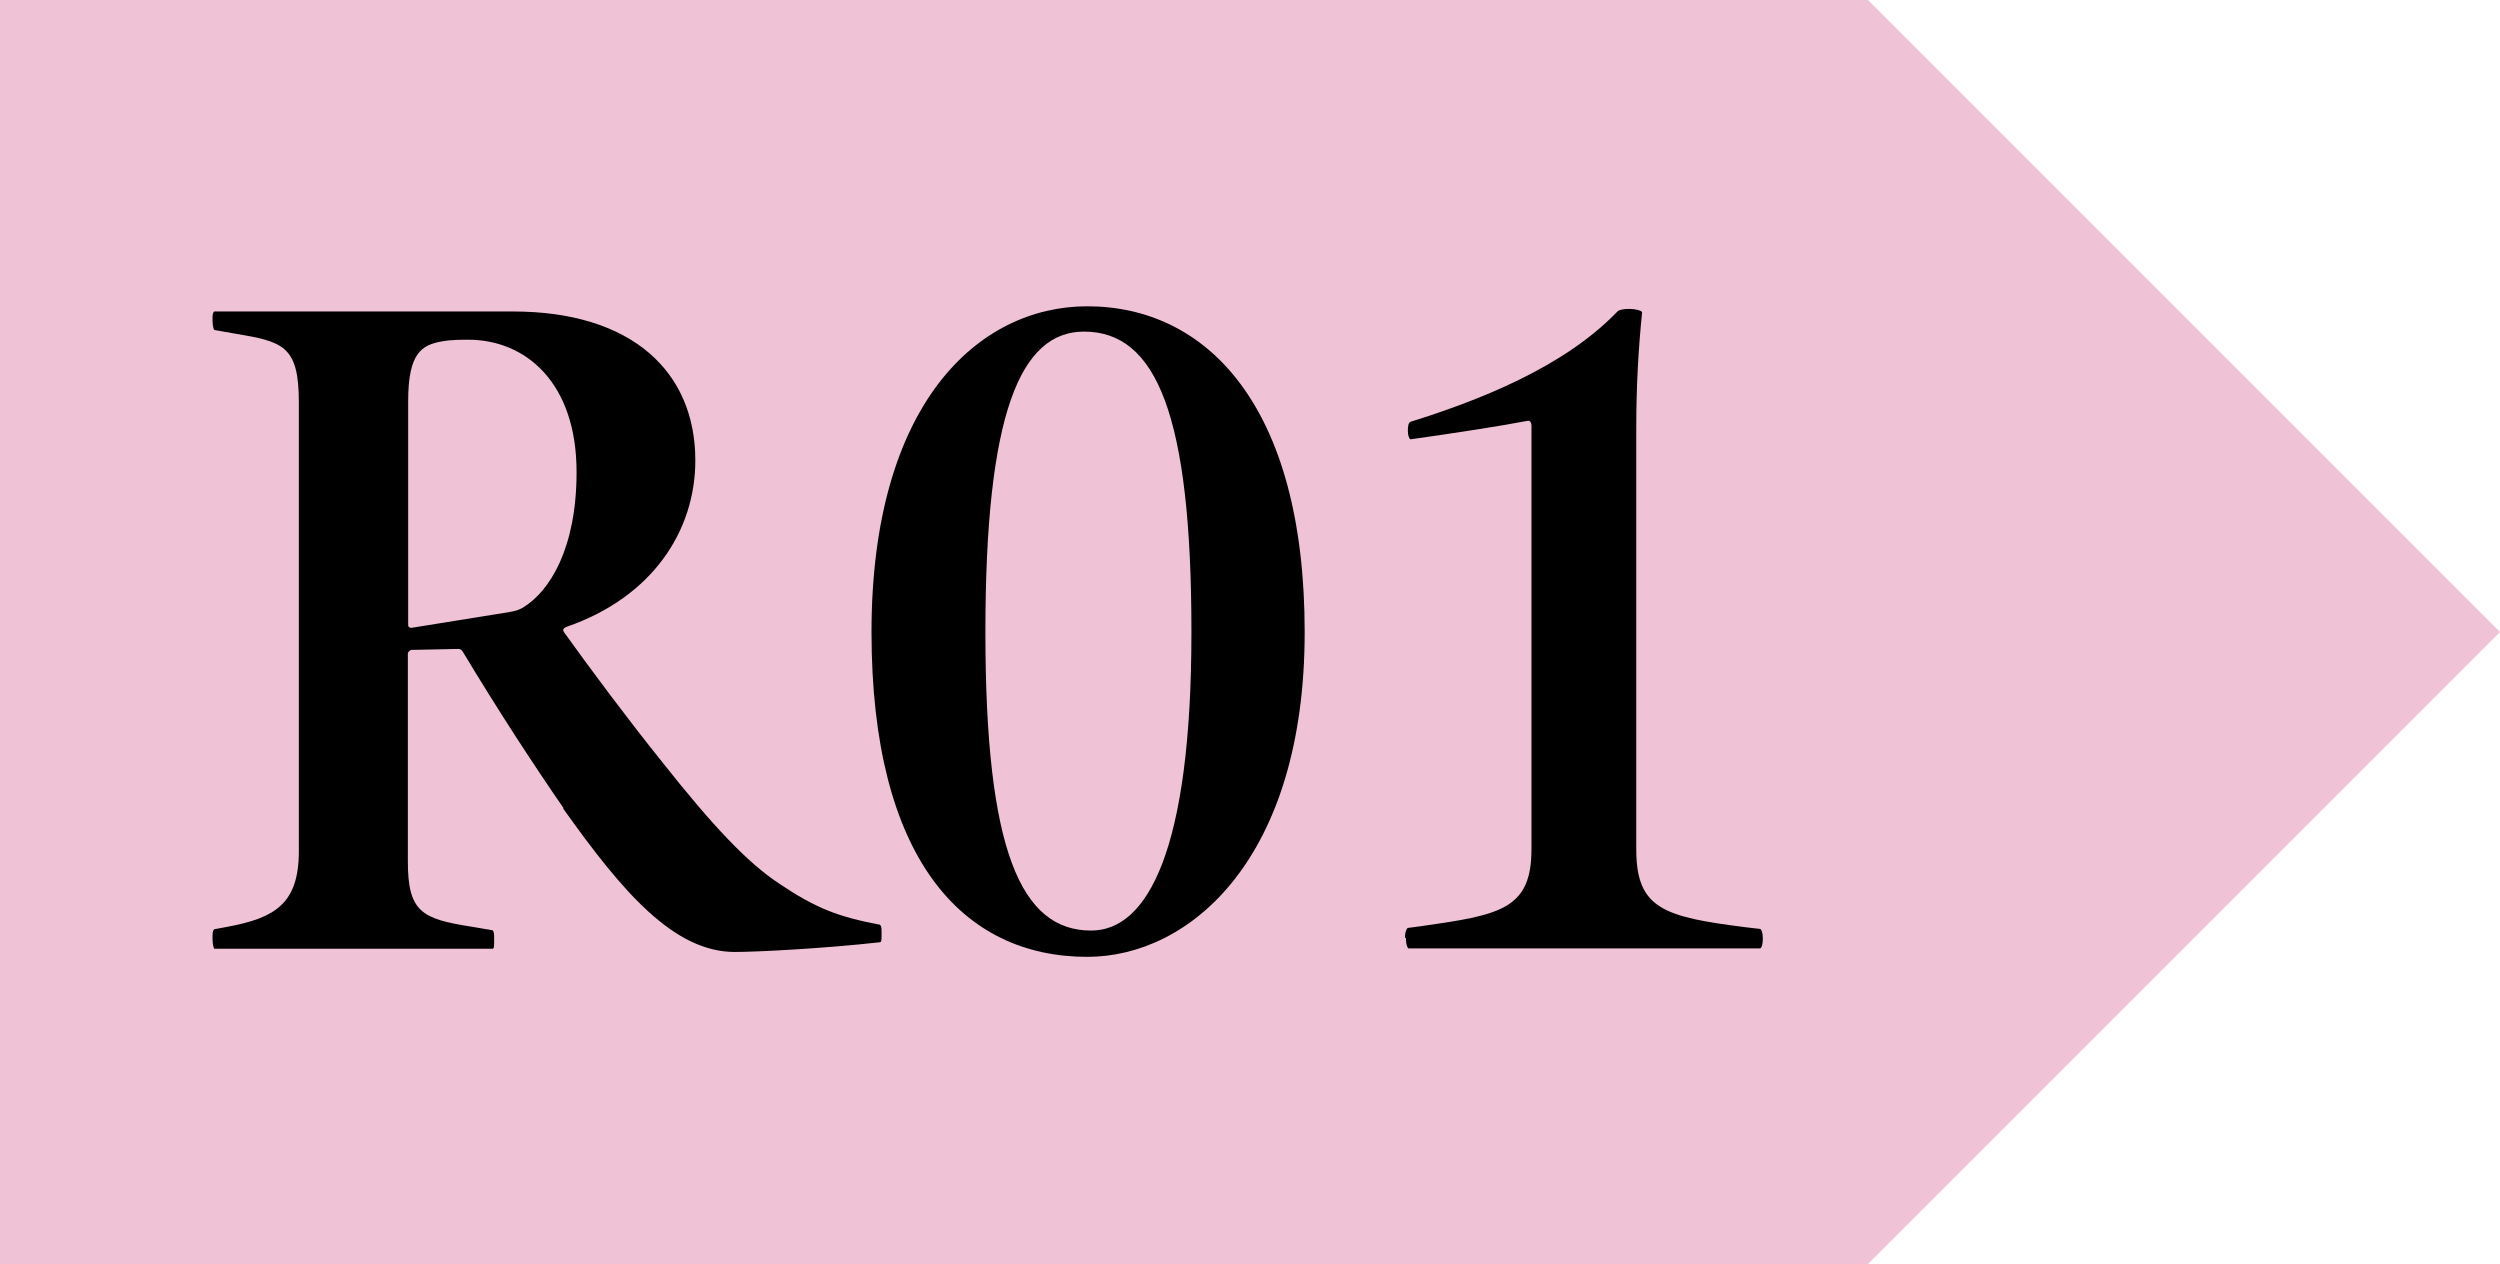
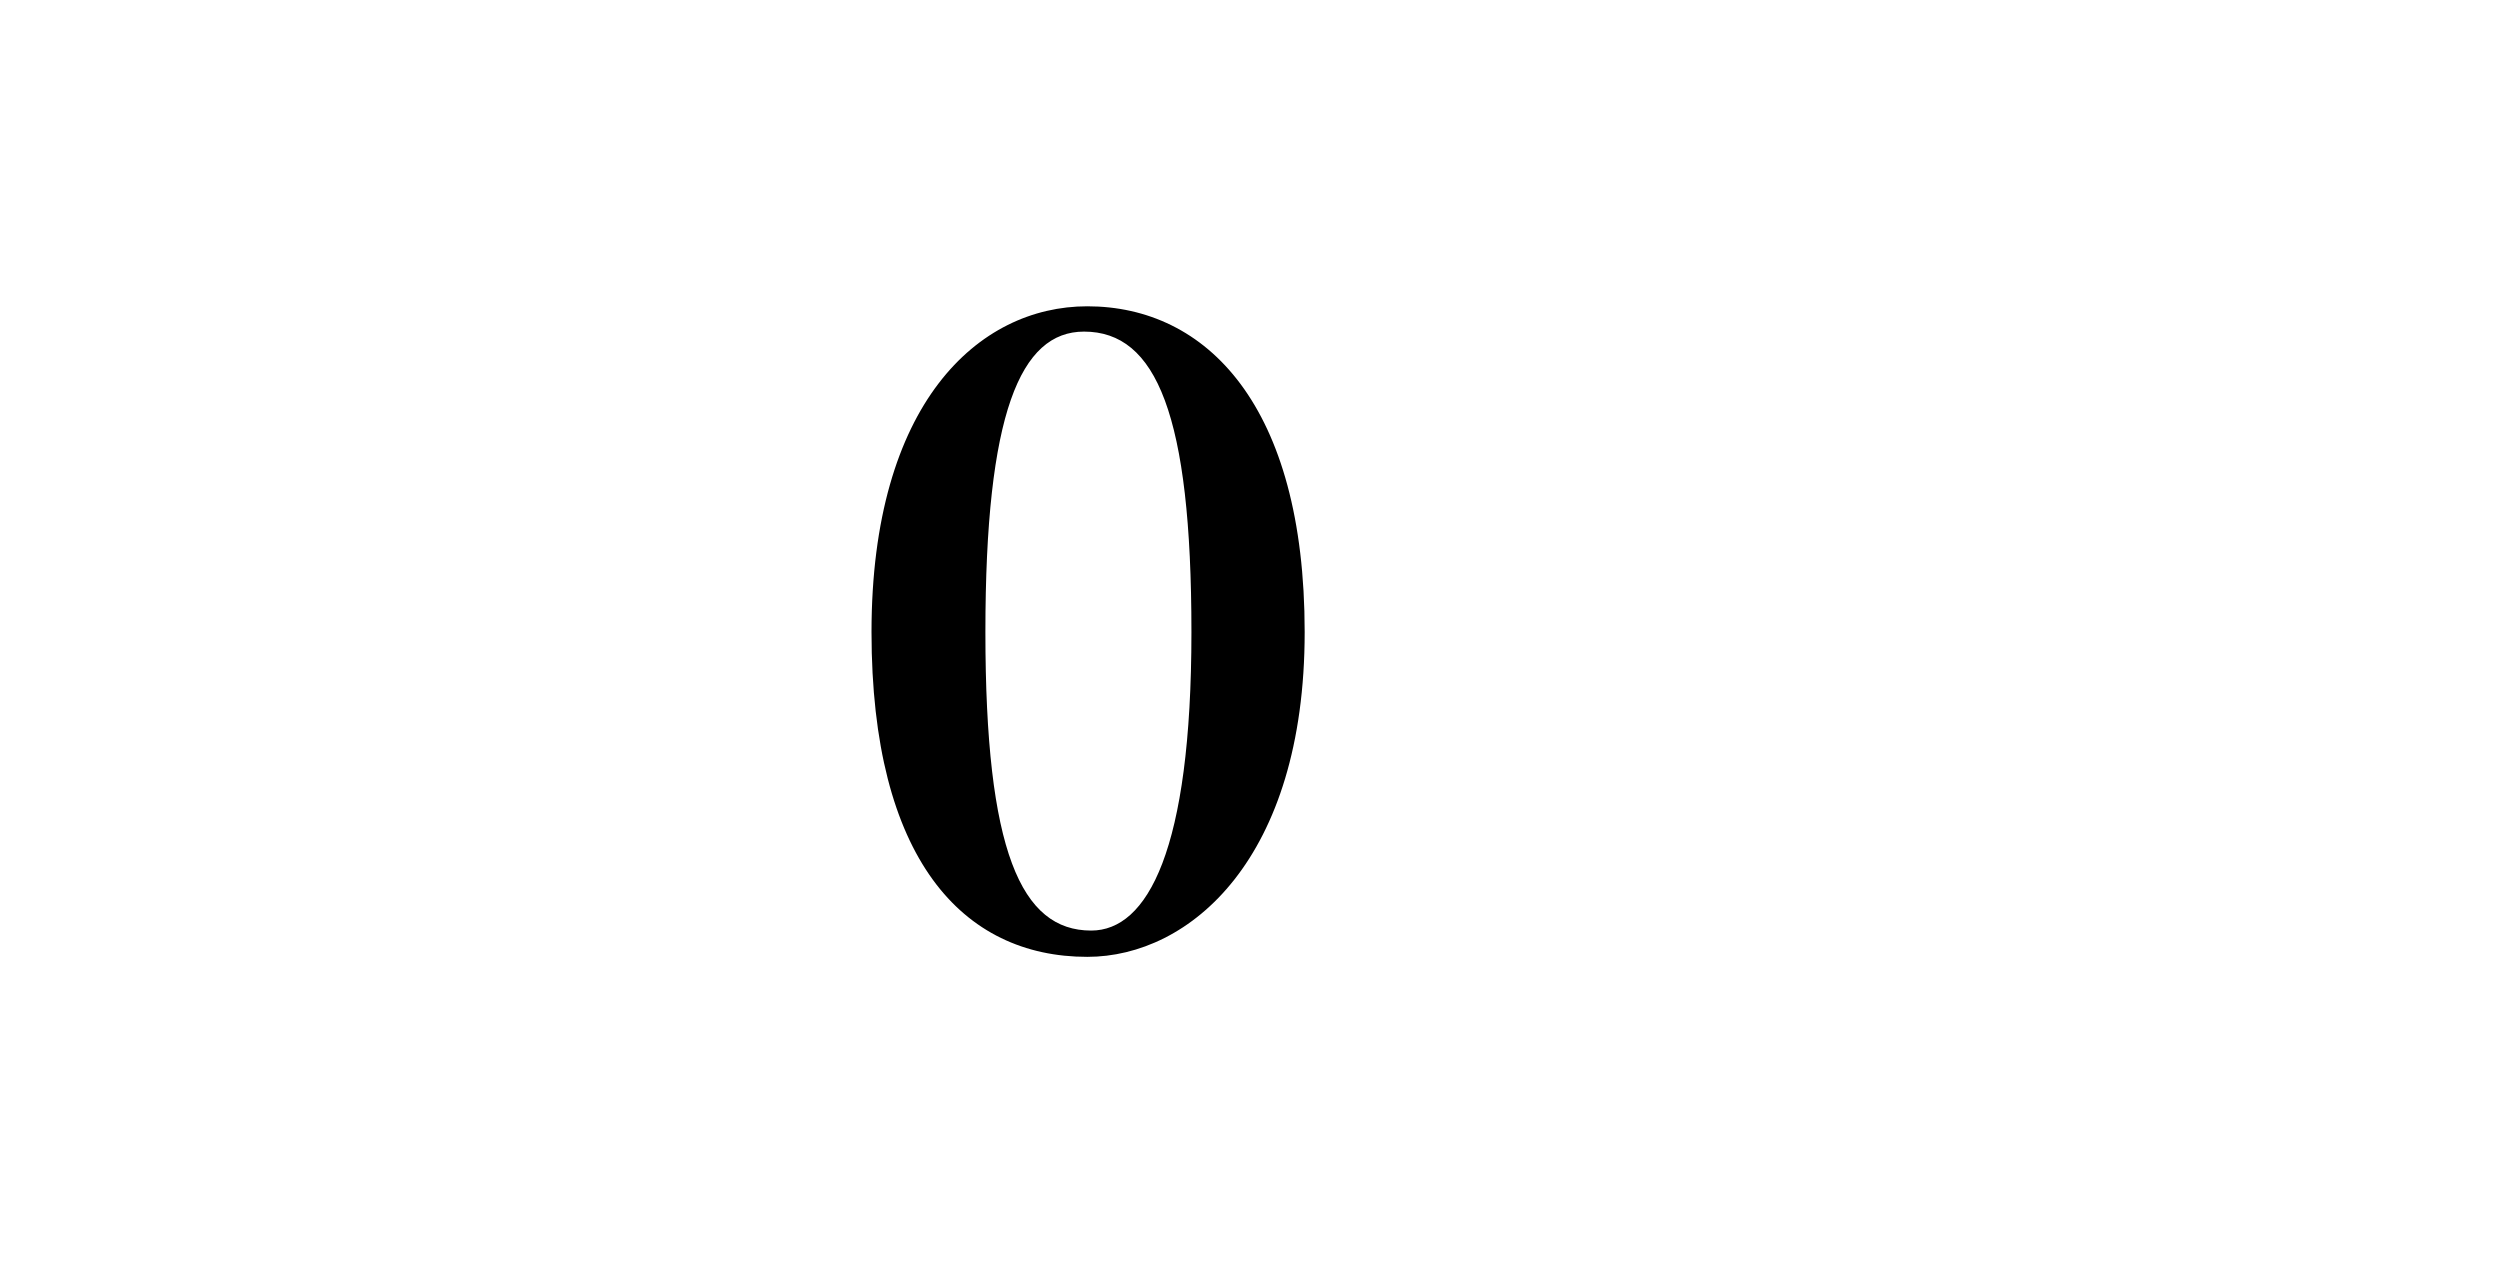
<svg xmlns="http://www.w3.org/2000/svg" id="_レイヤー_2" data-name="レイヤー 2" viewBox="0 0 77.05 38.96">
  <defs>
    <style>
      .cls-1 {
        fill: #efc2d6;
      }
    </style>
  </defs>
  <g id="_レイアウト" data-name="レイアウト">
-     <polygon class="cls-1" points="57.57 0 0 0 0 38.96 57.57 38.96 77.05 19.48 57.57 0" />
    <g>
-       <path d="M17.37,24.91c-.95-1.38-2.01-3-3.11-4.83-.03-.05-.08-.08-.13-.08l-1.46.03s-.1.05-.1.11v6.4c0,1.57.43,1.78,1.96,2.02l.65.11c.05.05.05.11.05.27,0,.22,0,.3-.05.3H6.6s-.05-.11-.05-.3,0-.24.05-.3l.43-.08c1.43-.27,2.18-.7,2.18-2.32v-13.85c0-1.75-.5-1.86-1.98-2.11l-.63-.11s-.05-.08-.05-.3c0-.16,0-.22.05-.27h9.21c3.67,0,5.62,1.86,5.62,4.59,0,2.16-1.31,4.21-3.97,5.13-.08.03-.13.08-.08.16.83,1.16,1.98,2.7,3.04,4.02,1.56,1.97,2.61,3.08,3.59,3.73,1.13.76,1.83,1.03,3.11,1.27.05.05.05.11.05.27,0,.19,0,.27-.05.27-1.68.19-3.79.3-4.47.3-1.88,0-3.46-1.84-5.3-4.43ZM15.71,18.86c.18-.03.25-.05.4-.13.85-.51,1.66-1.86,1.66-4.18,0-2.75-1.56-4.08-3.34-4.08-.18,0-.53,0-.8.05-.63.11-1.05.35-1.05,1.84v6.91c0,.05.05.08.1.08l3.04-.49Z" />
      <path d="M26.86,19.48c0-7.04,3.29-10.04,6.65-10.04,3.67,0,6.7,3.05,6.7,10.04s-3.54,10.01-6.7,10.01c-3.84,0-6.65-3.02-6.65-10.01ZM36.72,19.48c0-6.69-1.08-9.26-3.31-9.26-1.96,0-3.04,2.51-3.04,9.26s1.1,9.2,3.26,9.2c1.73,0,3.09-2.46,3.09-9.2Z" />
-       <path d="M43.3,28.9c0-.13.03-.24.08-.3l.38-.05c2.46-.35,3.44-.51,3.44-2.38v-13.06c0-.08-.05-.16-.12-.14-.83.16-2.26.38-3.61.57-.05-.03-.08-.13-.08-.27s.02-.24.08-.27c2.08-.65,4.72-1.67,6.38-3.4.05-.05.18-.08.38-.08.15,0,.38.05.38.11-.12,1.16-.18,2.35-.18,3.54v13.01c0,1.83.85,2.08,3.39,2.4l.43.05c.05.03.08.13.08.3,0,.13-.02.27-.08.3h-10.84c-.05-.03-.08-.16-.08-.32Z" />
    </g>
  </g>
</svg>